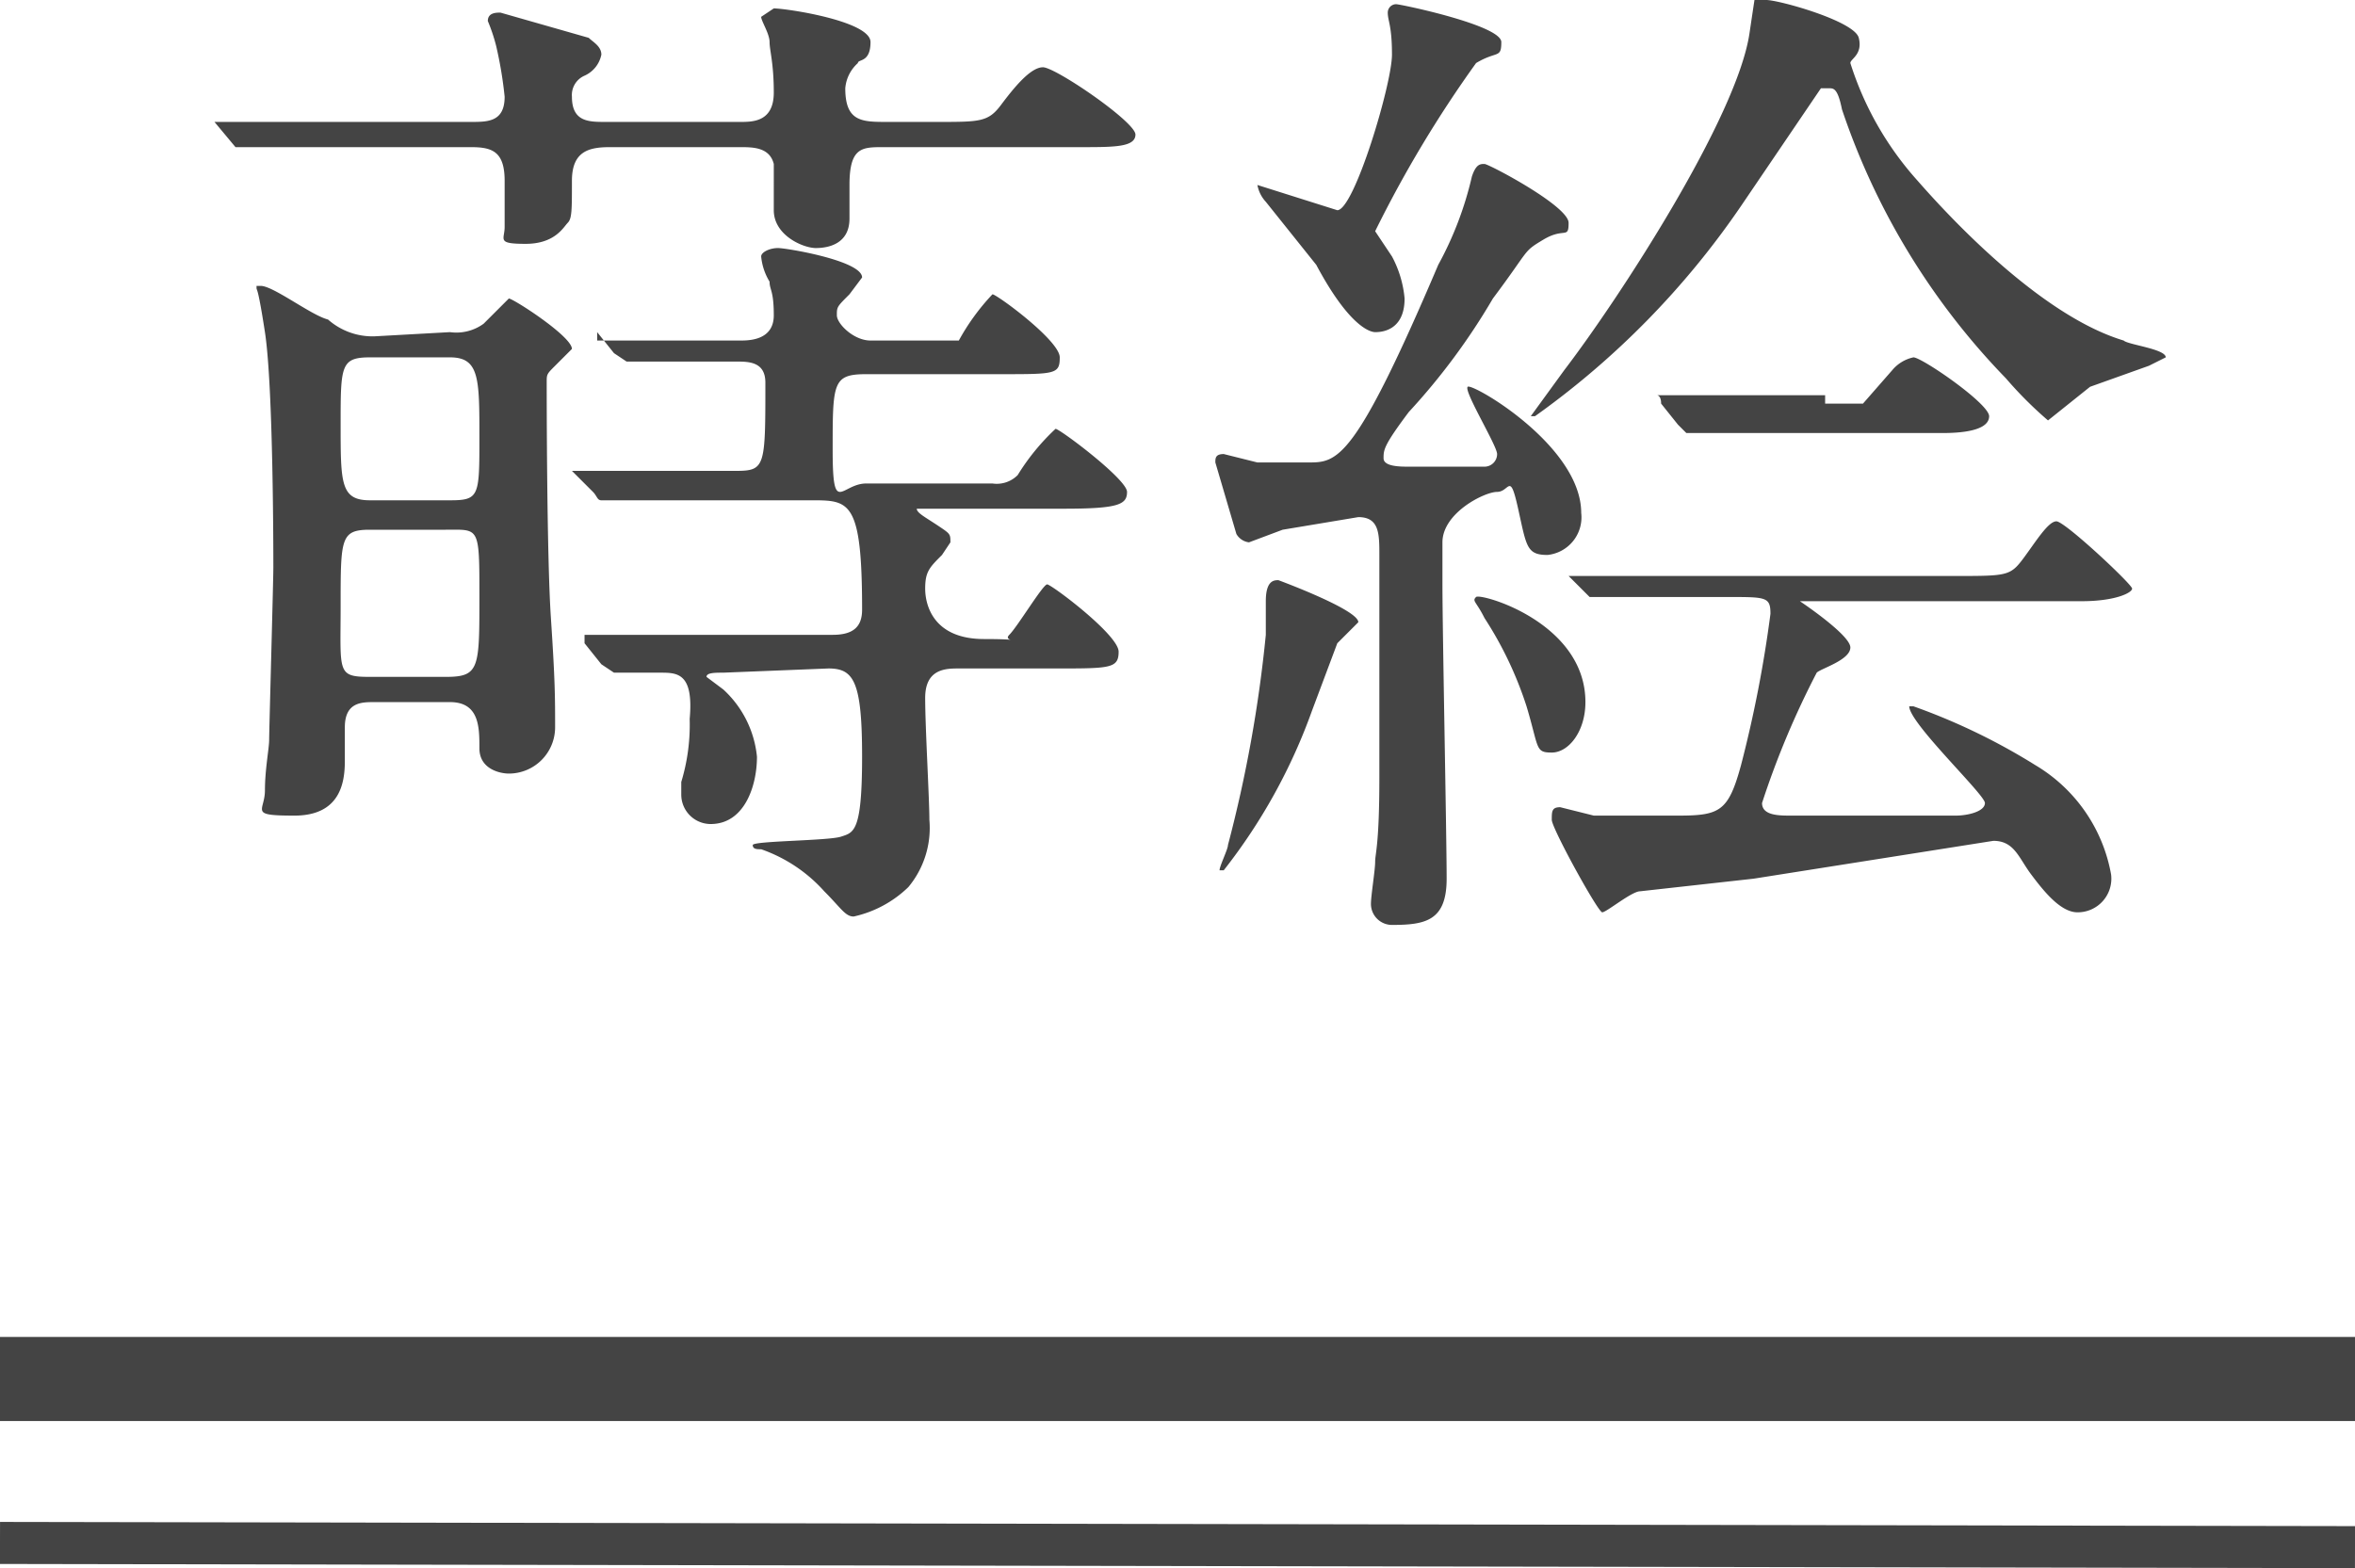
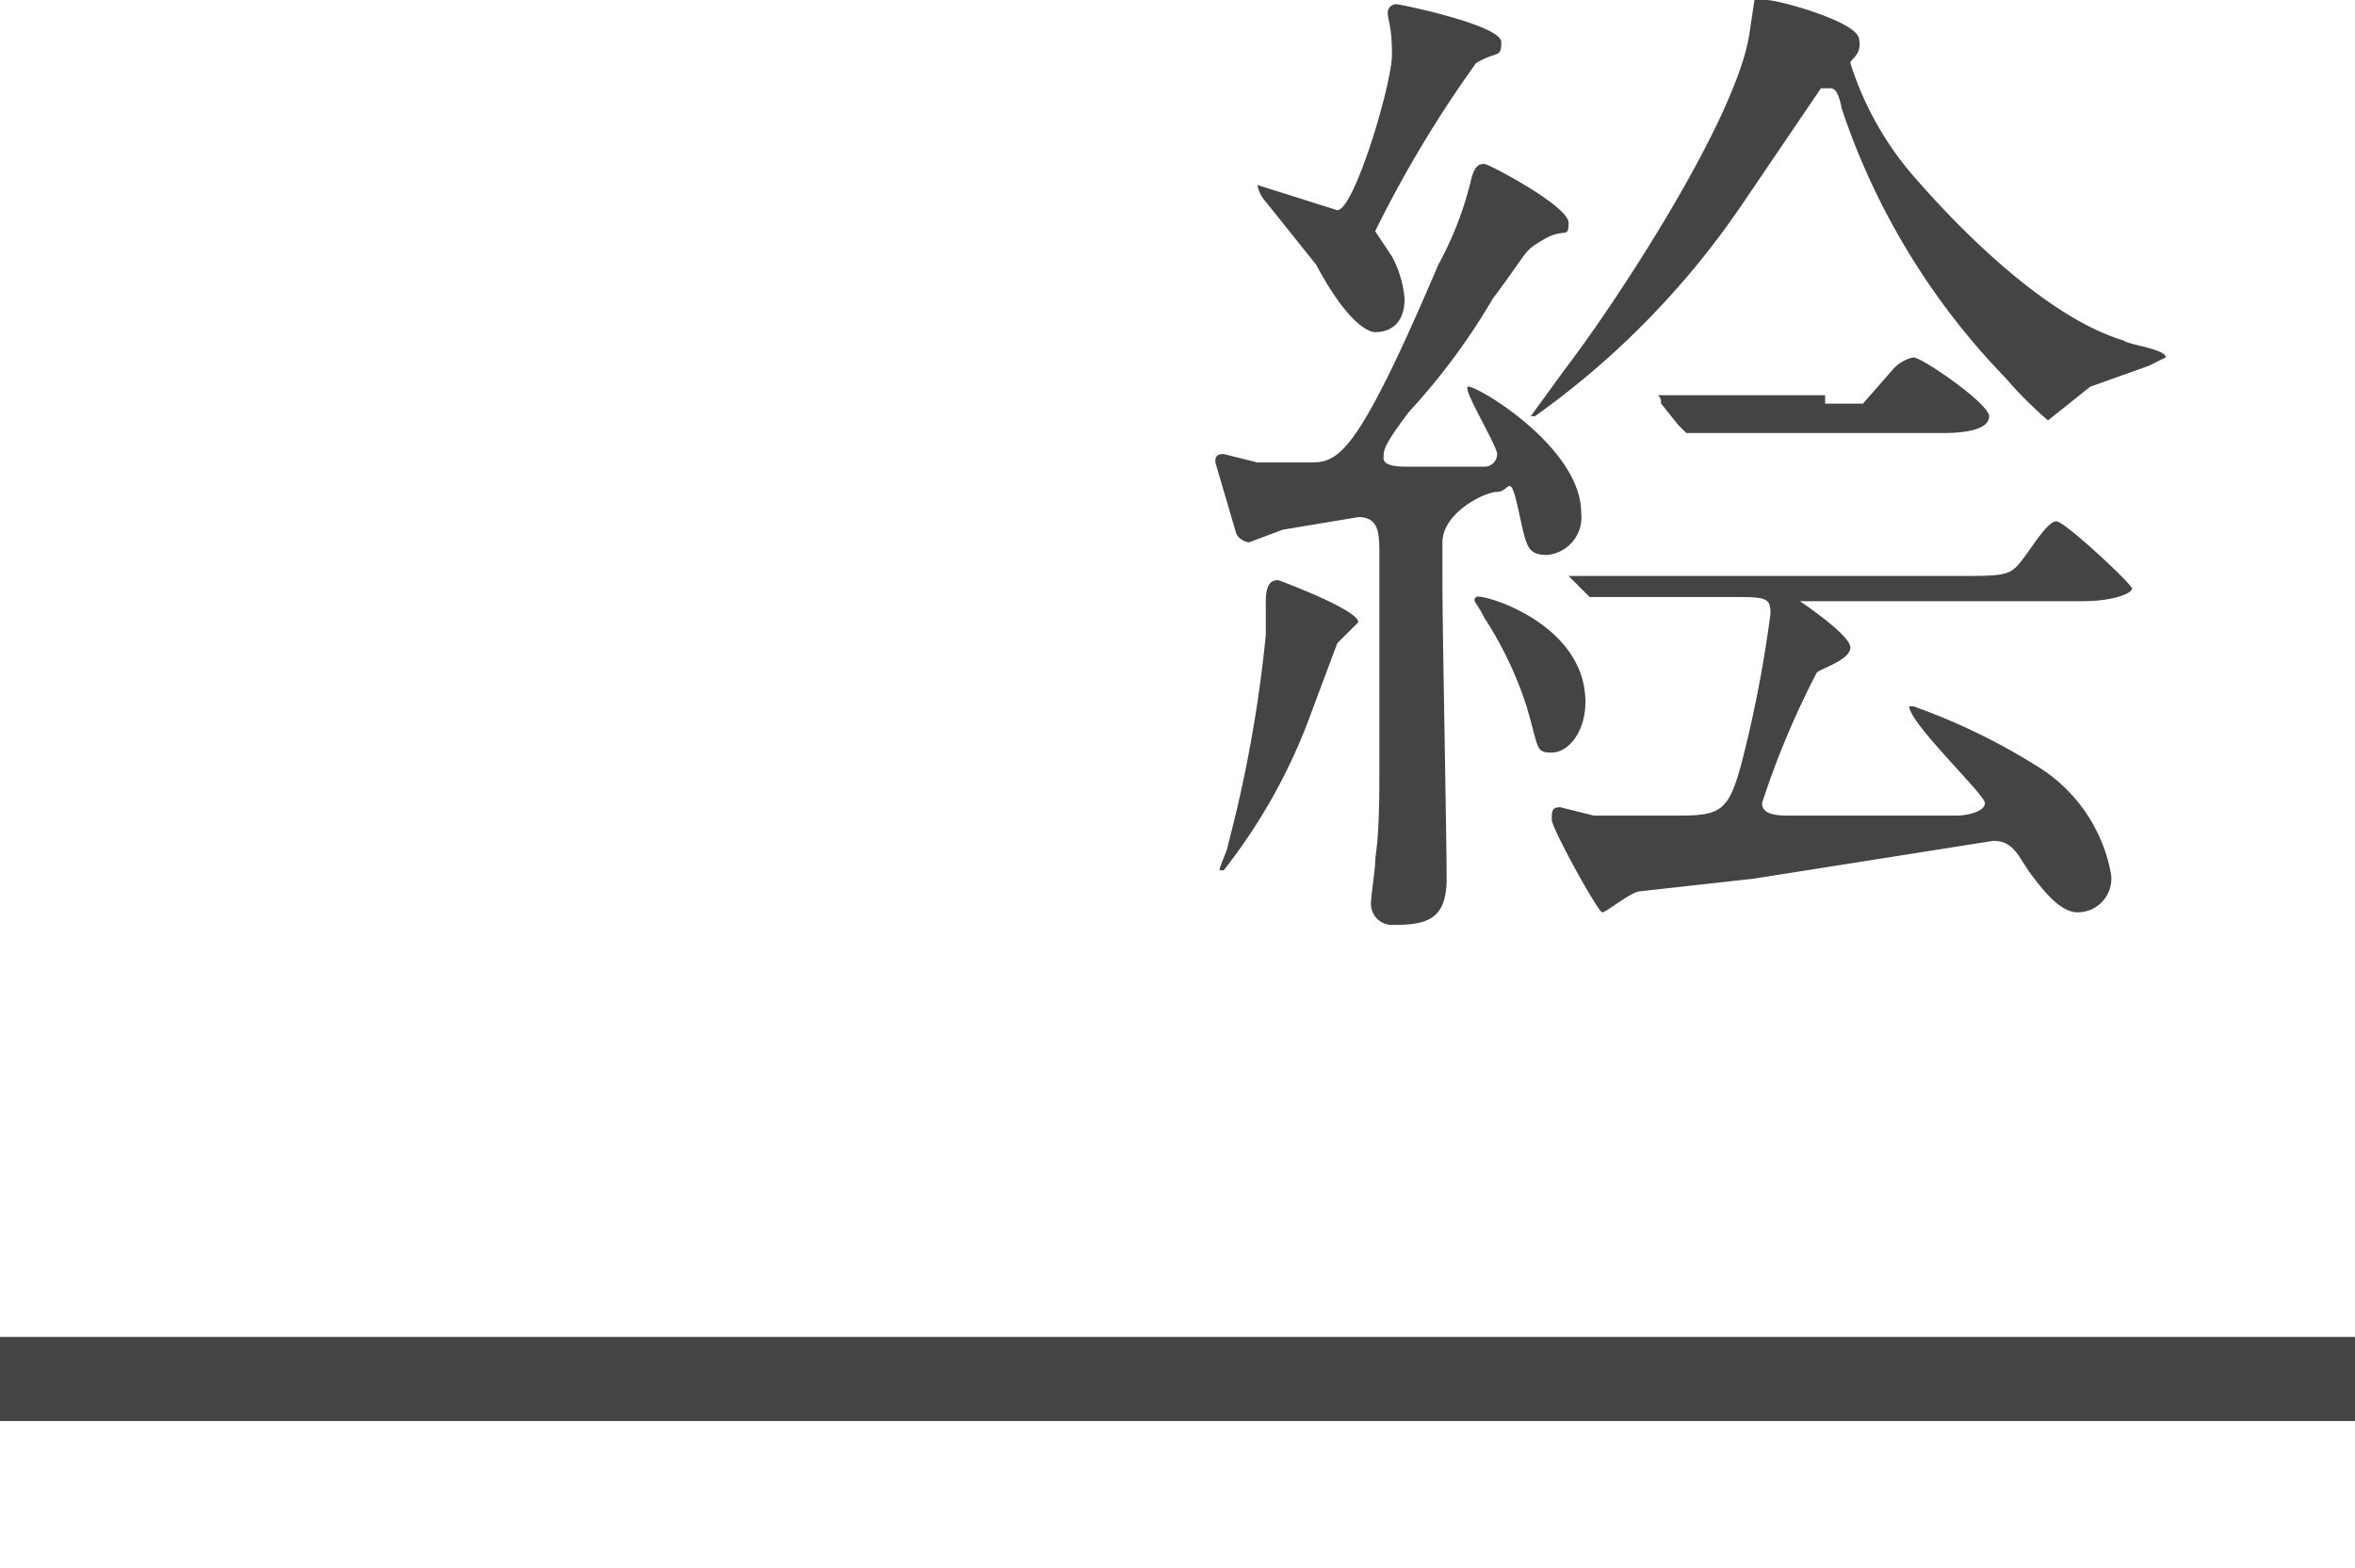
<svg xmlns="http://www.w3.org/2000/svg" viewBox="0 0 56 37.3">
  <defs>
    <style>.cls-1{fill:#444;}.cls-2,.cls-3{fill:none;stroke:#444;stroke-miterlimit:10;}.cls-3{stroke-width:2px;}</style>
  </defs>
  <title>アセット 19</title>
  <g id="レイヤー_2" data-name="レイヤー 2">
    <g id="銀座店取扱商品">
-       <path class="cls-1" d="M9.3,4.5H5.6l-.5-.6h6.1c.4,0,.8,0,.8-.6a9.6,9.6,0,0,0-.2-1.2,4.2,4.2,0,0,0-.2-.6c0-.2.2-.2.3-.2l2.1.6c.1.1.3.2.3.4a.7.7,0,0,1-.4.5.5.5,0,0,0-.3.5c0,.6.4.6.8.6h3.2c.3,0,.8,0,.8-.7s-.1-1-.1-1.2-.2-.5-.2-.6l.3-.2c.3,0,2.3.3,2.3.8s-.3.4-.3.5a.9.9,0,0,0-.3.6c0,.8.4.8,1,.8h1.2c1,0,1.2,0,1.5-.4s.7-.9,1-.9S27,3.9,27,4.2s-.5.3-1.3.3H21c-.5,0-.8,0-.8.9v.8c0,.6-.5.7-.8.7s-1-.3-1-.9V4.9c-.1-.4-.5-.4-.8-.4H14.5c-.5,0-.9.1-.9.8s0,.9-.1,1-.3.5-1,.5-.5-.1-.5-.4V5.3c0-.7-.3-.8-.8-.8Zm1.4,4.4a1.1,1.1,0,0,0,.8-.2l.6-.6c.1,0,1.5.9,1.5,1.2l-.4.4c-.2.2-.2.2-.2.4s0,4.1.1,5.6.1,1.9.1,2.6a1.1,1.1,0,0,1-1.1,1.1c-.2,0-.7-.1-.7-.6s0-1.1-.7-1.1H8.9c-.3,0-.7,0-.7.6v.8c0,.5-.1,1.3-1.2,1.3s-.7-.1-.7-.6.1-1,.1-1.2.1-3.8.1-4.1,0-4.3-.2-5.6S6.1,8,6.1,7.8h.1c.3,0,1.2.7,1.6.8a1.6,1.6,0,0,0,1.1.4Zm-.1,8.2c.8,0,.8-.2.8-1.9s0-1.6-.8-1.6H8.8c-.7,0-.7.2-.7,1.8s-.1,1.7.7,1.7ZM8.8,9.5c-.7,0-.7.2-.7,1.6s0,1.8.7,1.8h1.9c.7,0,.7-.1.7-1.5s0-1.9-.7-1.9ZM17.2,17c-.2,0-.4,0-.4.1l.4.3A2.5,2.5,0,0,1,18,19c0,.7-.3,1.6-1.1,1.6a.7.7,0,0,1-.7-.7v-.3a4.7,4.7,0,0,0,.2-1.5c.1-1.1-.3-1.1-.7-1.1H14.6l-.3-.2-.4-.5v-.2h5.9c.5,0,.7-.2.7-.6,0-2.6-.3-2.6-1.2-2.6H14.3c-.1,0-.1-.1-.2-.2l-.5-.5h3.9c.7,0,.7-.1.7-2.1,0-.5-.4-.5-.7-.5H14.9l-.3-.2-.4-.5V9.1h3.4c.2,0,.8,0,.8-.6s-.1-.6-.1-.8a1.4,1.4,0,0,1-.2-.6c0-.1.2-.2.4-.2s2,.3,2,.7l-.3.4c-.3.3-.3.3-.3.5s.4.6.8.6h2.1A5.3,5.3,0,0,1,23.6,8c.1,0,1.6,1.1,1.6,1.5s-.1.4-1.4.4H20.6c-.8,0-.8.2-.8,1.8s.2.8.8.8h3a.7.7,0,0,0,.6-.2,5.3,5.3,0,0,1,.9-1.1c.1,0,1.7,1.2,1.7,1.5s-.2.4-1.5.4H21.8c0,.1.2.2.5.4s.3.2.3.4l-.2.3c-.3.3-.4.4-.4.8s.2,1.2,1.4,1.2.4.1.6-.1.8-1.2.9-1.2,1.7,1.2,1.7,1.6-.2.4-1.5.4H22.8c-.3,0-.8,0-.8.7s.1,2.4.1,2.9a2.2,2.2,0,0,1-.5,1.6,2.7,2.7,0,0,1-1.3.7c-.2,0-.3-.2-.7-.6a3.6,3.6,0,0,0-1.5-1c-.1,0-.2,0-.2-.1s1.8-.1,2.1-.2.5-.1.5-1.9-.2-2.1-.8-2.1Z" transform="translate(0 -1)" />
      <path class="cls-1" d="M37.6,13.2a.9.9,0,0,1-.8,1c-.5,0-.5-.2-.7-1.1s-.2-.4-.5-.4-1.3.5-1.3,1.2v1c0,1.1.1,6,.1,7S33.9,23,33.1,23a.5.5,0,0,1-.5-.5c0-.2.1-.8.1-1s.1-.4.1-2V14.2c0-.5,0-.9-.5-.9l-1.8.3-.8.3a.4.4,0,0,1-.3-.2L28.9,12c0-.1,0-.2.2-.2l.8.2h1.2c.7,0,1.1,0,3.1-4.7A8.2,8.2,0,0,0,35,5.2c.1-.3.2-.3.3-.3s2,1,2,1.4-.1.1-.6.4-.3.2-1.2,1.4a15.5,15.5,0,0,1-2,2.7c-.6.8-.6.9-.6,1.1s.4.2.6.2h1.8a.3.3,0,0,0,.3-.3c0-.2-.8-1.5-.7-1.6S37.6,11.6,37.6,13.2Zm-7.2,1.6s1.9.7,1.9,1l-.5.5-.6,1.6a13.5,13.5,0,0,1-2.1,3.8H29c0-.1.2-.5.2-.6a31.8,31.8,0,0,0,.9-5v-.8C30.1,14.8,30.3,14.8,30.4,14.8ZM33,1.3a.2.2,0,0,1,.2-.2c.1,0,2.5.5,2.5.9s-.1.2-.6.5a28.2,28.2,0,0,0-2.4,4l.4.6a2.6,2.6,0,0,1,.3,1c0,.8-.6.8-.7.8s-.6-.1-1.4-1.6L30.1,5.8a.8.8,0,0,1-.2-.4h0l1.9.6c.4,0,1.3-3,1.3-3.7S33,1.5,33,1.3Zm4.7,16.4c0,.7-.4,1.2-.8,1.2s-.3-.1-.6-1.1a8.8,8.8,0,0,0-1-2.1c-.2-.4-.3-.4-.2-.5S37.7,15.8,37.7,17.7ZM44,2.5a7.6,7.6,0,0,0,1.6,2.8c.7.8,2.9,3.2,4.9,3.8.1.1,1,.2,1,.4l-.4.2-1.4.5-1,.8a9.3,9.3,0,0,1-1-1,16.9,16.9,0,0,1-3.9-6.4c-.1-.5-.2-.5-.3-.5h-.2L41.4,5.9a19.9,19.9,0,0,1-4.9,5h-.1l.8-1.1c1.3-1.7,4.1-6,4.4-8s.1-.8.4-.8,2.1.5,2.2.9S44,2.4,44,2.5ZM37.3,14.7h9.2c1.2,0,1.3,0,1.6-.4s.6-.9.8-.9,1.8,1.5,1.8,1.6-.4.3-1.2.3H42.8s1.2.8,1.2,1.1-.7.5-.8.6a20.5,20.5,0,0,0-1.3,3.1c0,.3.4.3.7.3h3.9c.3,0,.7-.1.7-.3s-1.8-1.9-1.8-2.3h.1a14.9,14.9,0,0,1,2.9,1.4,3.8,3.8,0,0,1,1.8,2.6.8.8,0,0,1-.8.9c-.4,0-.8-.5-1.1-.9s-.4-.8-.9-.8l-5.7.9-2.7.3c-.2,0-.8.5-.9.5s-1.2-2-1.2-2.2,0-.3.2-.3l.8.2h2c1,0,1.2-.1,1.5-1.2a29.4,29.4,0,0,0,.7-3.6c0-.4-.1-.4-1-.4H37.8Zm6.1-4.1h.9l.7-.8a.9.9,0,0,1,.5-.3c.2,0,1.8,1.1,1.8,1.4s-.5.4-1.1.4H40.1l-.2-.2-.4-.5c0-.2-.1-.2-.1-.2h4Z" transform="translate(0 -1)" />
      <g id="蒔絵下線">
-         <line class="cls-2" y1="36.7" x2="56" y2="36.8" />
        <line class="cls-3" y1="32.8" x2="56" y2="32.8" />
      </g>
    </g>
  </g>
</svg>